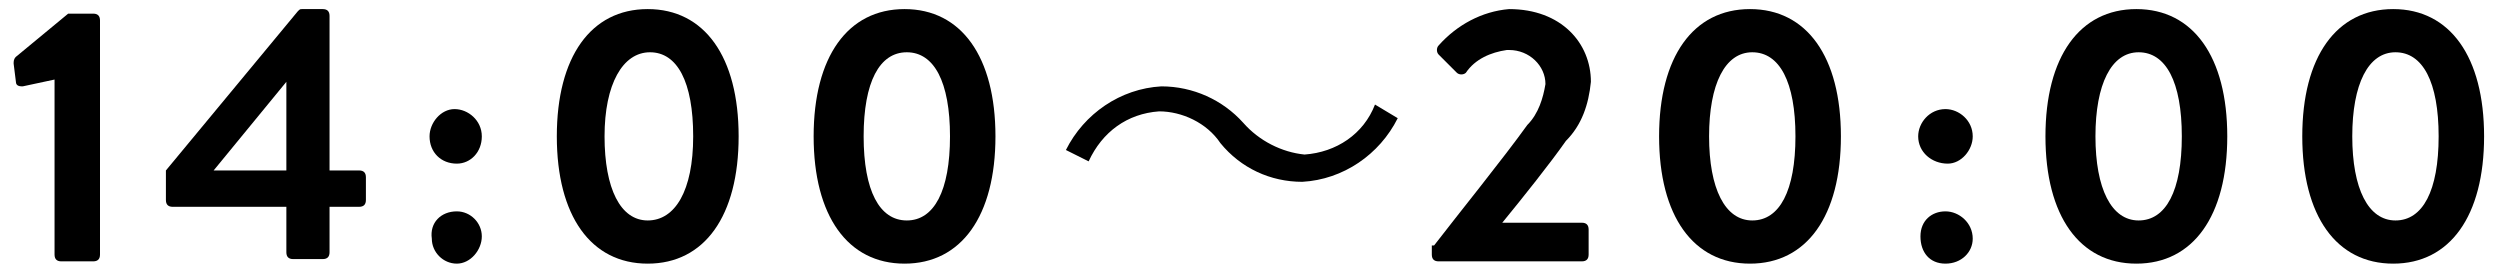
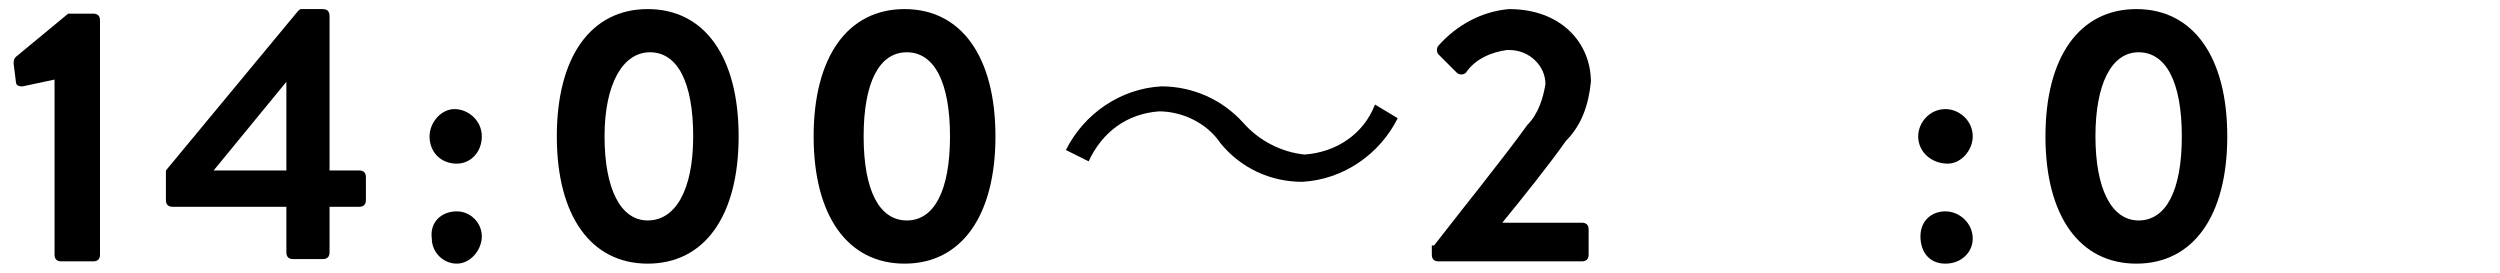
<svg xmlns="http://www.w3.org/2000/svg" version="1.1" id="レイヤー_1" x="0px" y="0px" width="110px" height="12px" viewBox="0 0 110 12" style="enable-background:new 0 0 110 12;" xml:space="preserve">
  <g id="レイヤー_2_1_">
    <g id="レイヤー_1-2">
      <path d="M2.4,3.5L1,3.8c-0.1,0-0.3,0-0.3-0.2c0,0,0,0,0,0L0.6,2.8c0-0.1,0-0.2,0.1-0.3L3,0.6h1.1c0.2,0,0.3,0.1,0.3,0.3v10.3    c0,0.2-0.1,0.3-0.3,0.3H2.7c-0.2,0-0.3-0.1-0.3-0.3l0,0L2.4,3.5z" />
      <path d="M7.3,8.8V7.5l5.8-7c0.1-0.1,0.1-0.1,0.2-0.1h0.9c0.2,0,0.3,0.1,0.3,0.3c0,0,0,0,0,0v6.8h1.3c0.2,0,0.3,0.1,0.3,0.3    c0,0,0,0,0,0v1c0,0.2-0.1,0.3-0.3,0.3h0h-1.3v2c0,0.2-0.1,0.3-0.3,0.3h-1.3c-0.2,0-0.3-0.1-0.3-0.3v-2H7.6C7.4,9.1,7.3,9,7.3,8.8z     M12.6,7.5V3.6L9.4,7.5H12.6z" />
-       <path d="M18.9,6c0-0.6,0.5-1.2,1.1-1.2c0.6,0,1.2,0.5,1.2,1.2s-0.5,1.2-1.1,1.2c0,0,0,0,0,0C19.4,7.2,18.9,6.7,18.9,6    C18.9,6.1,18.9,6,18.9,6z M20.1,9.3c0.6,0,1.1,0.5,1.1,1.1s-0.5,1.2-1.1,1.2c-0.6,0-1.1-0.5-1.1-1.1v0C18.9,9.8,19.4,9.3,20.1,9.3    z" />
+       <path d="M18.9,6c0-0.6,0.5-1.2,1.1-1.2c0.6,0,1.2,0.5,1.2,1.2s-0.5,1.2-1.1,1.2c0,0,0,0,0,0C19.4,7.2,18.9,6.7,18.9,6    z M20.1,9.3c0.6,0,1.1,0.5,1.1,1.1s-0.5,1.2-1.1,1.2c-0.6,0-1.1-0.5-1.1-1.1v0C18.9,9.8,19.4,9.3,20.1,9.3    z" />
      <path d="M24.5,6c0-3.5,1.5-5.6,4-5.6s4,2.1,4,5.6s-1.5,5.6-4,5.6S24.5,9.5,24.5,6z M30.5,6c0-2.4-0.7-3.7-1.9-3.7s-2,1.4-2,3.7    s0.7,3.7,1.9,3.7S30.5,8.4,30.5,6L30.5,6z" />
      <path d="M35.8,6c0-3.5,1.5-5.6,4-5.6s4,2.1,4,5.6s-1.5,5.6-4,5.6S35.8,9.5,35.8,6z M41.8,6c0-2.4-0.7-3.7-1.9-3.7S38,3.6,38,6    s0.7,3.7,1.9,3.7S41.8,8.4,41.8,6L41.8,6z" />
      <path d="M61.5,5.2c-0.8,1.6-2.4,2.7-4.2,2.8c-1.4,0-2.7-0.6-3.6-1.7C53.1,5.4,52,4.9,51,4.9c-1.4,0.1-2.5,0.9-3.1,2.2l-1-0.5    c0.8-1.6,2.4-2.7,4.2-2.8c1.4,0,2.7,0.6,3.6,1.6c0.7,0.8,1.7,1.3,2.7,1.4c1.4-0.1,2.6-0.9,3.1-2.2L61.5,5.2z" />
      <path d="M63.1,10.8c1-1.3,3.1-3.9,4.1-5.3C67.7,5,67.9,4.3,68,3.7c0-0.8-0.7-1.5-1.6-1.5c0,0-0.1,0-0.1,0c-0.7,0.1-1.4,0.4-1.8,1    c-0.1,0.1-0.3,0.1-0.4,0c0,0,0,0,0,0l-0.8-0.8c-0.1-0.1-0.1-0.3,0-0.4c0.8-0.9,1.9-1.5,3.1-1.6c2.3,0,3.6,1.5,3.6,3.2    c-0.1,1-0.4,1.9-1.1,2.6c-0.7,1-1.9,2.5-2.8,3.6h3.5c0.2,0,0.3,0.1,0.3,0.3v1.1c0,0.2-0.1,0.3-0.3,0.3h-6.3    c-0.2,0-0.3-0.1-0.3-0.3c0,0,0,0,0,0V10.8z" />
-       <path d="M73,6c0-3.5,1.5-5.6,4-5.6s4,2.1,4,5.6s-1.5,5.6-4,5.6S73,9.5,73,6z M79,6c0-2.4-0.7-3.7-1.9-3.7c-1.2,0-1.9,1.4-1.9,3.7    s0.7,3.7,1.9,3.7C78.3,9.7,79,8.4,79,6L79,6z" />
      <path d="M84.4,6c0-0.6,0.5-1.2,1.2-1.2c0.6,0,1.2,0.5,1.2,1.2c0,0.6-0.5,1.2-1.1,1.2C85,7.2,84.4,6.7,84.4,6    C84.4,6.1,84.4,6.1,84.4,6z M85.6,9.3c0.6,0,1.2,0.5,1.2,1.2c0,0.6-0.5,1.1-1.2,1.1s-1.1-0.5-1.1-1.2S85,9.3,85.6,9.3L85.6,9.3z" />
      <path d="M90,6c0-3.5,1.5-5.6,4-5.6c2.5,0,4,2.1,4,5.6s-1.5,5.6-4,5.6S90,9.5,90,6z M96,6c0-2.4-0.7-3.7-1.9-3.7    c-1.2,0-1.9,1.4-1.9,3.7s0.7,3.7,1.9,3.7S96,8.4,96,6L96,6z" />
-       <path d="M101.3,6c0-3.5,1.5-5.6,4-5.6c2.5,0,4,2.1,4,5.6s-1.5,5.6-4,5.6S101.3,9.5,101.3,6z M107.3,6c0-2.4-0.7-3.7-1.9-3.7    c-1.2,0-1.9,1.4-1.9,3.7s0.7,3.7,1.9,3.7C106.6,9.7,107.3,8.4,107.3,6L107.3,6z" />
    </g>
  </g>
</svg>